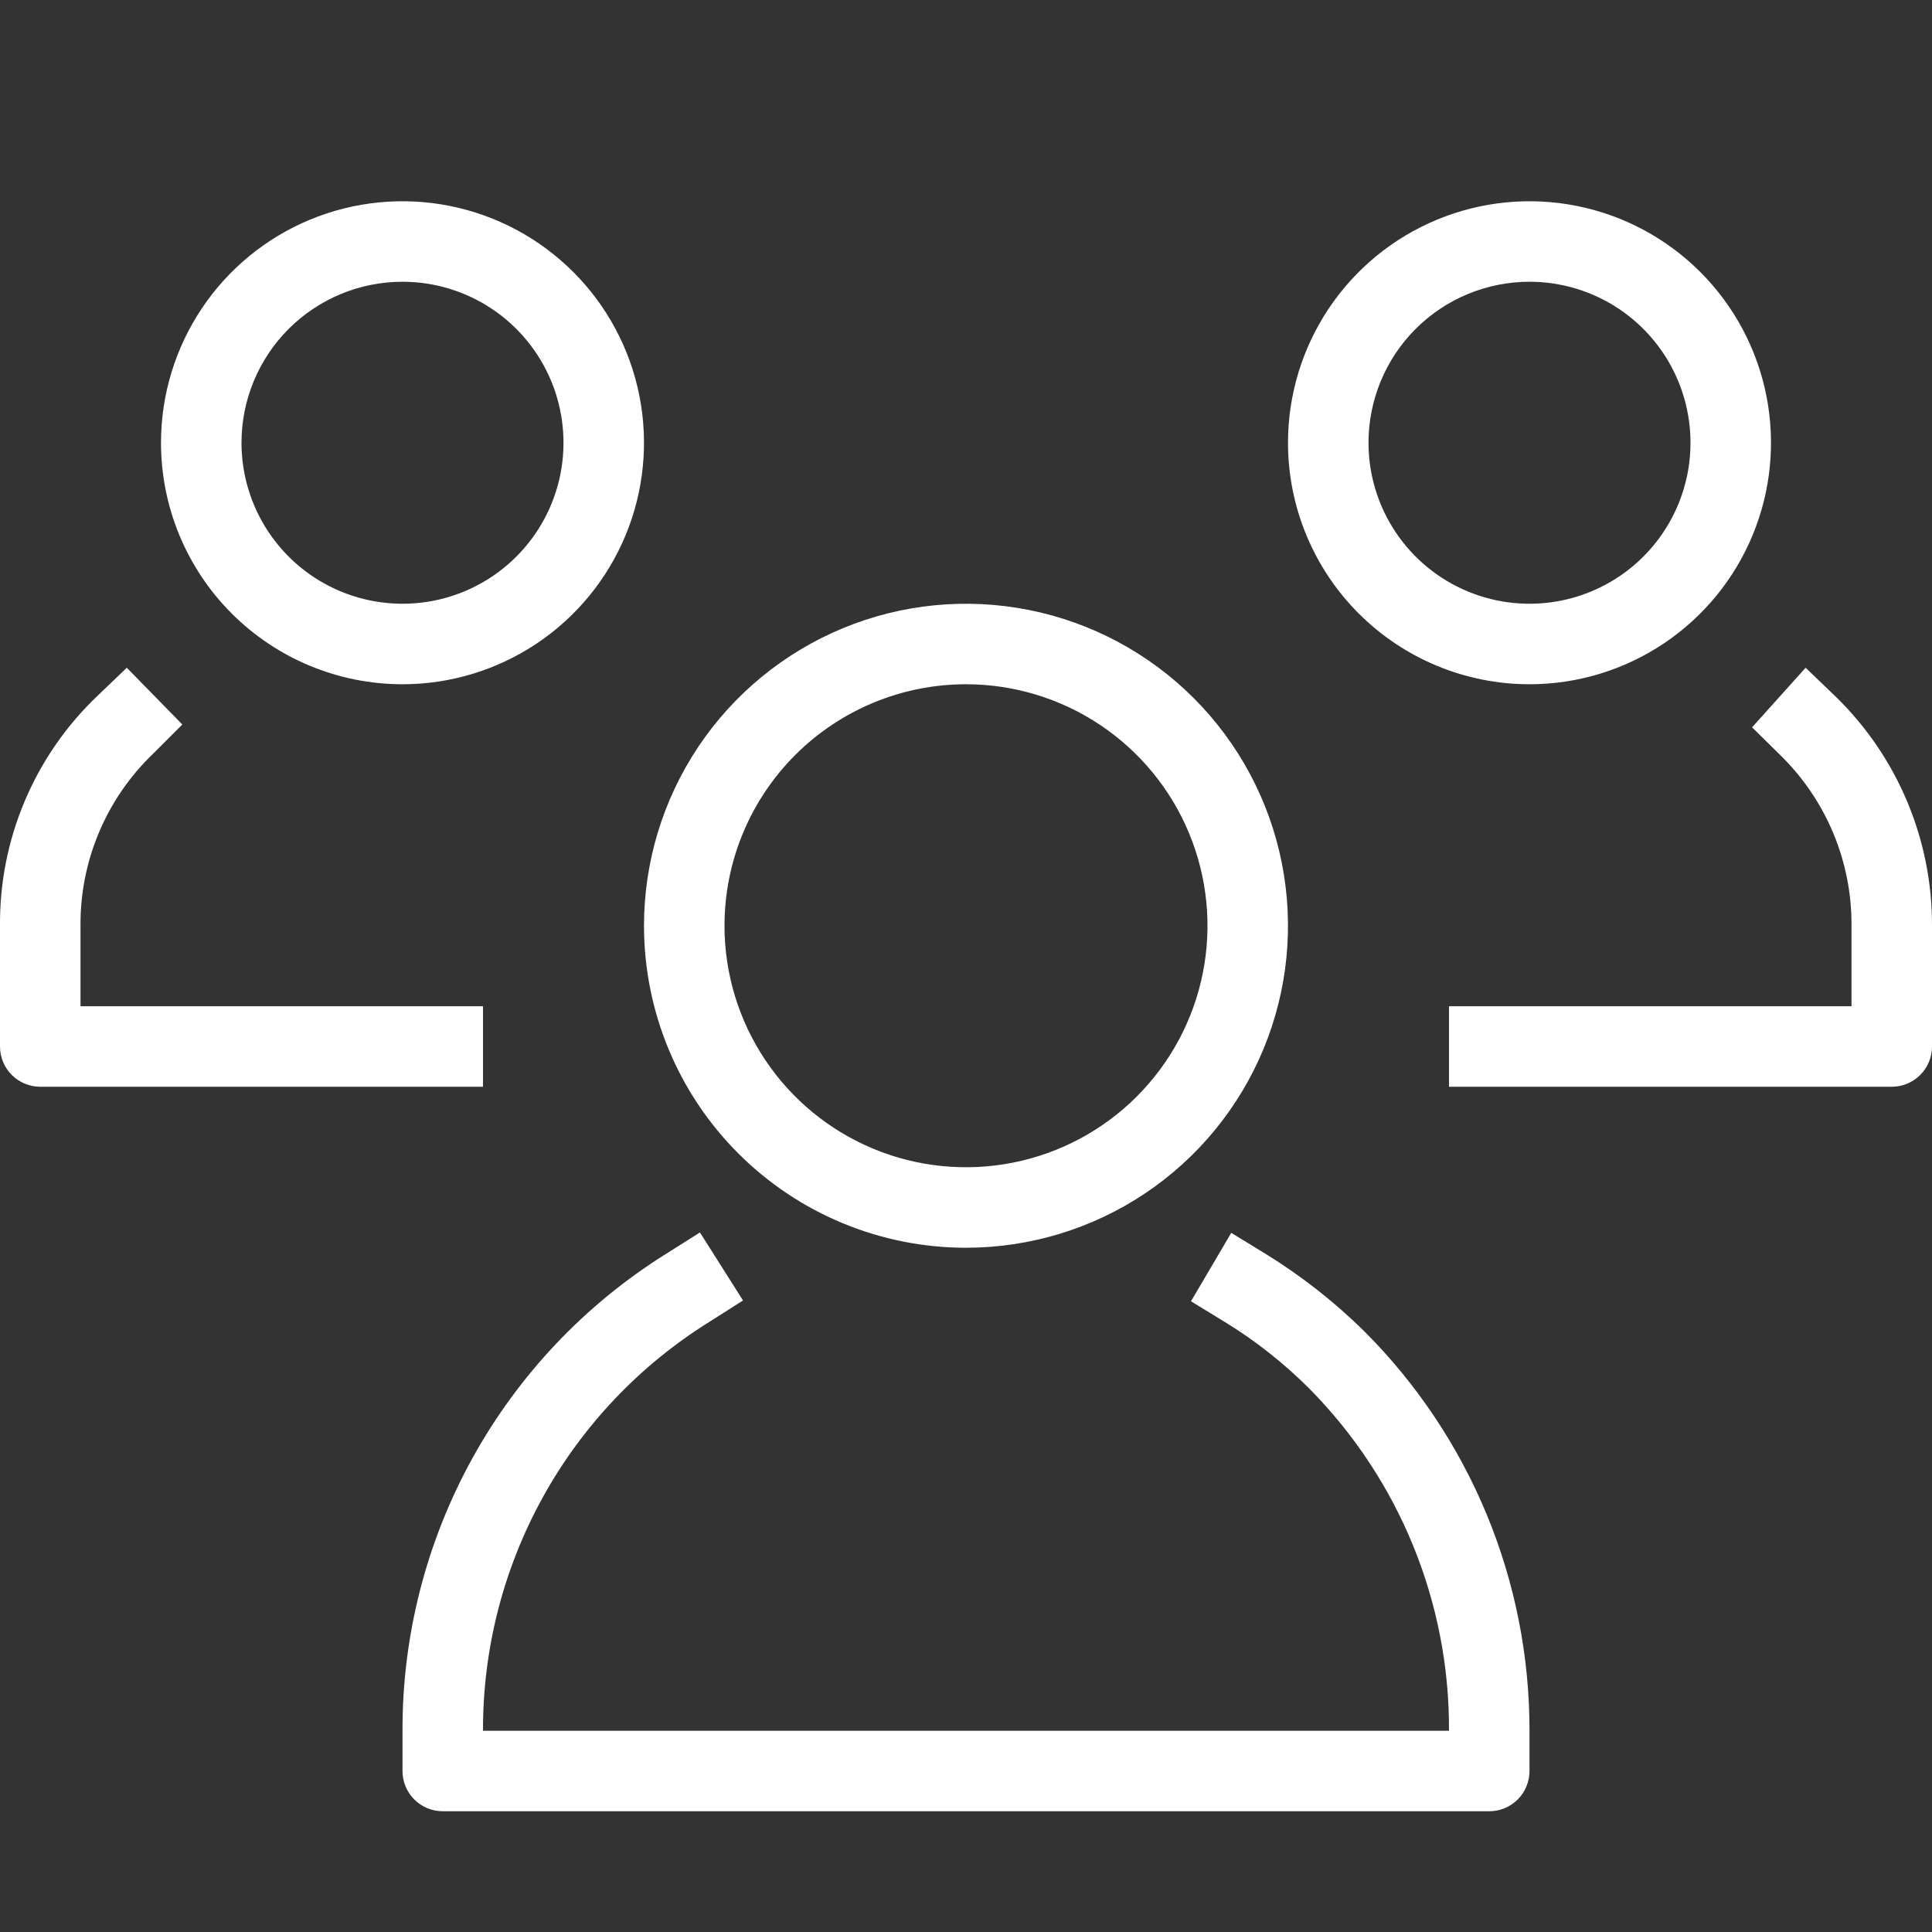
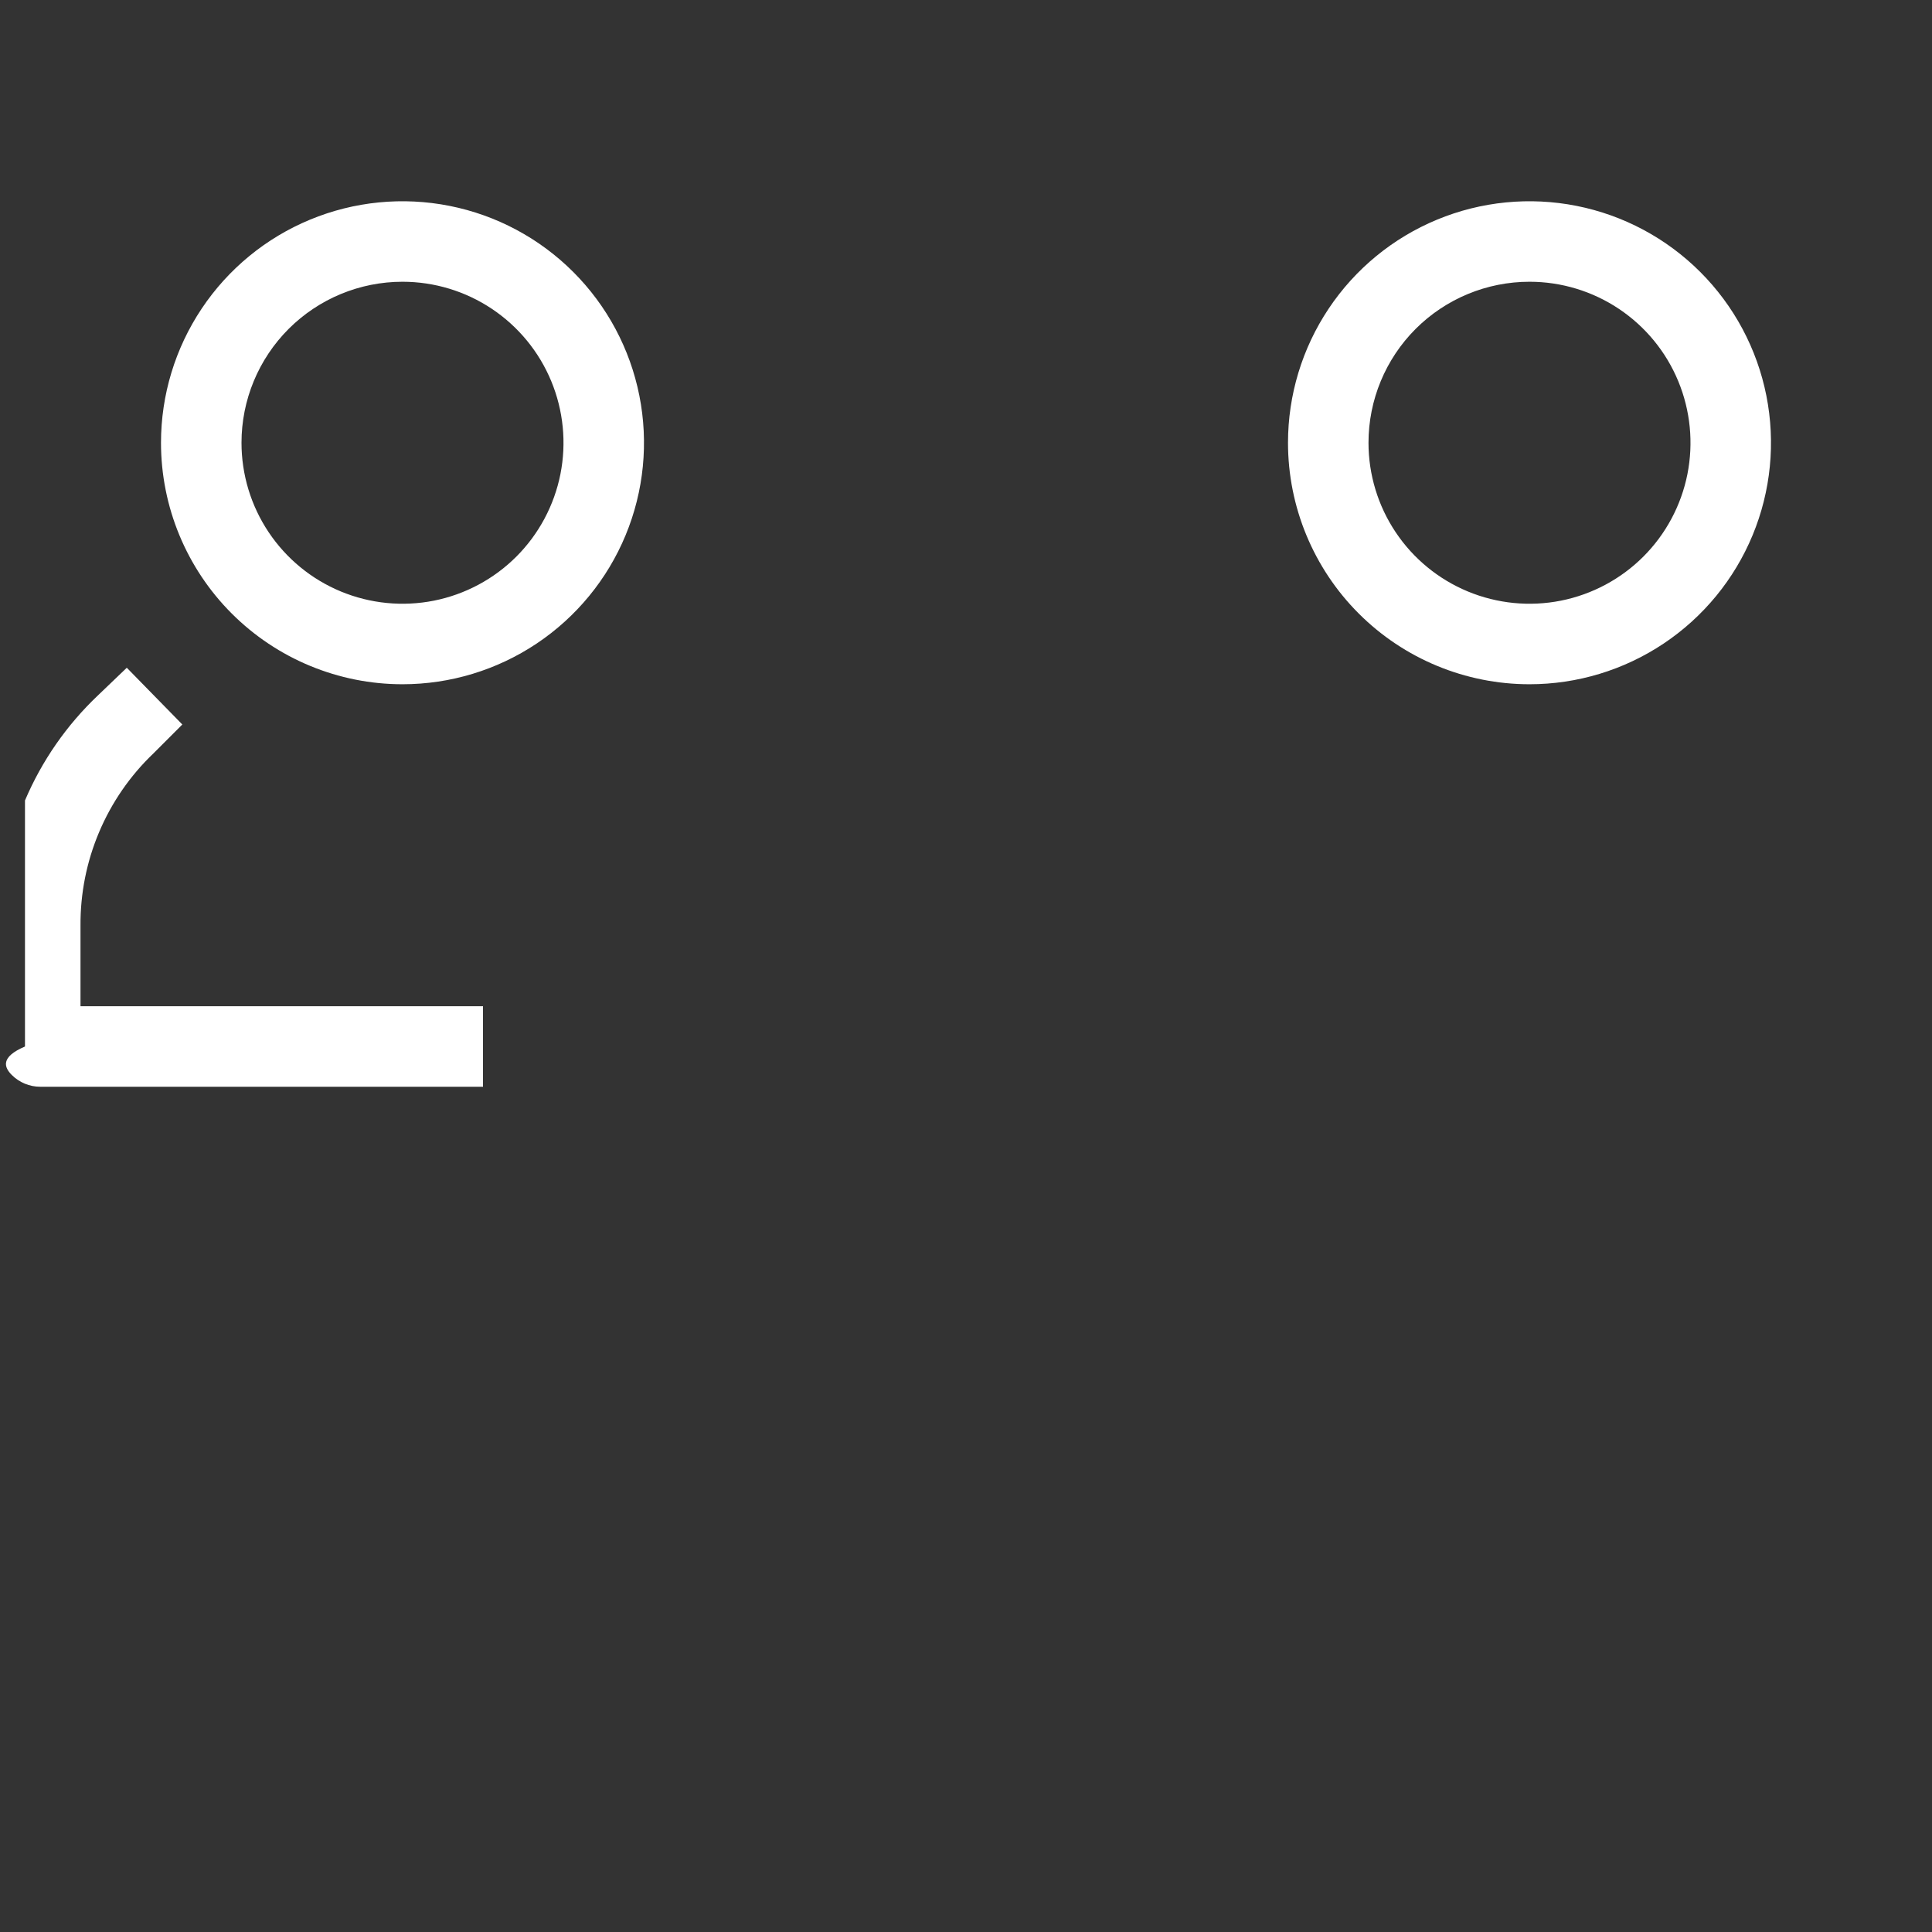
<svg xmlns="http://www.w3.org/2000/svg" width="72" height="72" viewBox="0 0 72 72" fill="none">
  <rect x="0" y="0" width="72" height="72" fill="#333333" stroke="none" />
  <g clip-path="url(#clip0)">
    <path d="M57 25.5C58.78 25.5 60.52 24.972 62 23.983C63.48 22.994 64.634 21.589 65.315 19.944C65.996 18.3 66.174 16.49 65.827 14.744C65.48 12.998 64.623 11.395 63.364 10.136C62.105 8.877 60.502 8.02 58.756 7.673C57.01 7.326 55.2 7.504 53.556 8.185C51.911 8.866 50.506 10.02 49.517 11.5C48.528 12.98 48 14.72 48 16.5C48 18.887 48.948 21.176 50.636 22.864C52.324 24.552 54.613 25.5 57 25.5V25.5ZM57 10.5C58.187 10.5 59.347 10.852 60.333 11.511C61.32 12.171 62.089 13.107 62.543 14.204C62.997 15.3 63.116 16.507 62.885 17.671C62.653 18.834 62.082 19.904 61.243 20.743C60.404 21.582 59.334 22.153 58.17 22.385C57.007 22.616 55.8 22.497 54.704 22.043C53.608 21.589 52.67 20.82 52.011 19.833C51.352 18.847 51 17.687 51 16.5C51 14.909 51.632 13.383 52.757 12.257C53.883 11.132 55.409 10.5 57 10.5V10.5Z" fill="white" />
-     <path d="M68.43 25.98L67.29 24.885L65.295 27.105L66.36 28.155C67.203 28.982 67.871 29.969 68.325 31.059C68.778 32.149 69.008 33.319 69 34.5V37.5H54V40.5H70.5C70.898 40.5 71.279 40.342 71.561 40.061C71.842 39.779 72 39.398 72 39V34.5C72.005 32.913 71.691 31.342 71.078 29.878C70.465 28.415 69.564 27.089 68.43 25.98Z" fill="white" />
    <path d="M15 25.5C16.78 25.5 18.52 24.972 20 23.983C21.48 22.994 22.634 21.589 23.315 19.944C23.996 18.3 24.174 16.49 23.827 14.744C23.48 12.998 22.623 11.395 21.364 10.136C20.105 8.877 18.502 8.02 16.756 7.673C15.01 7.326 13.2 7.504 11.556 8.185C9.911 8.866 8.506 10.02 7.517 11.5C6.528 12.98 6 14.72 6 16.5C6 18.887 6.948 21.176 8.636 22.864C10.324 24.552 12.613 25.5 15 25.5V25.5ZM15 10.5C16.187 10.5 17.347 10.852 18.333 11.511C19.32 12.171 20.089 13.107 20.543 14.204C20.997 15.3 21.116 16.507 20.885 17.671C20.653 18.834 20.082 19.904 19.243 20.743C18.404 21.582 17.334 22.153 16.171 22.385C15.007 22.616 13.8 22.497 12.704 22.043C11.607 21.589 10.671 20.82 10.011 19.833C9.352 18.847 9 17.687 9 16.5C9 14.909 9.632 13.383 10.757 12.257C11.883 11.132 13.409 10.5 15 10.5V10.5Z" fill="white" />
-     <path d="M18 37.5H3V34.5C2.991 33.301 3.227 32.113 3.694 31.009C4.161 29.905 4.848 28.908 5.715 28.08L6.795 27L4.725 24.885L3.645 25.92C2.482 27.024 1.558 28.355 0.931 29.831C0.304 31.307 -0.013 32.896 -0 34.5V39C-0 39.398 0.158 39.779 0.439 40.061C0.721 40.342 1.102 40.5 1.5 40.5H18V37.5Z" fill="white" />
-     <path d="M36 46.5C38.373 46.5 40.694 45.796 42.667 44.478C44.64 43.159 46.178 41.285 47.087 39.092C47.995 36.9 48.232 34.487 47.769 32.159C47.306 29.831 46.163 27.693 44.485 26.015C42.807 24.337 40.669 23.194 38.341 22.731C36.013 22.268 33.6 22.505 31.408 23.413C29.215 24.322 27.341 25.86 26.022 27.833C24.704 29.807 24 32.127 24 34.5C24 37.683 25.264 40.735 27.515 42.985C29.765 45.236 32.817 46.5 36 46.5ZM36 25.5C37.78 25.5 39.52 26.028 41 27.017C42.48 28.006 43.634 29.411 44.315 31.056C44.996 32.7 45.174 34.51 44.827 36.256C44.48 38.002 43.623 39.605 42.364 40.864C41.105 42.123 39.502 42.98 37.756 43.327C36.01 43.674 34.2 43.496 32.556 42.815C30.911 42.134 29.506 40.98 28.517 39.5C27.528 38.02 27 36.28 27 34.5C27 32.113 27.948 29.824 29.636 28.136C31.324 26.448 33.613 25.5 36 25.5V25.5Z" fill="white" />
-     <path d="M47.16 46.725L45.885 45.945L44.385 48.495L45.66 49.275C46.799 49.974 47.851 50.805 48.795 51.75C52.152 55.142 54.024 59.728 54 64.5H18C17.991 61.456 18.759 58.46 20.231 55.795C21.704 53.131 23.832 50.887 26.415 49.275L27.69 48.465L26.085 45.93L24.825 46.725C21.811 48.608 19.327 51.228 17.608 54.339C15.889 57.449 14.991 60.946 15 64.5V66C15 66.398 15.158 66.779 15.439 67.061C15.721 67.342 16.102 67.5 16.5 67.5H55.5C55.898 67.5 56.279 67.342 56.561 67.061C56.842 66.779 57 66.398 57 66V64.5C57.004 61.741 56.465 59.008 55.412 56.457C54.359 53.907 52.814 51.588 50.865 49.635C49.745 48.527 48.502 47.551 47.16 46.725V46.725Z" fill="white" />
+     <path d="M18 37.5H3V34.5C2.991 33.301 3.227 32.113 3.694 31.009C4.161 29.905 4.848 28.908 5.715 28.08L6.795 27L4.725 24.885L3.645 25.92C2.482 27.024 1.558 28.355 0.931 29.831V39C-0 39.398 0.158 39.779 0.439 40.061C0.721 40.342 1.102 40.5 1.5 40.5H18V37.5Z" fill="white" />
  </g>
  <defs>
    <clipPath id="clip0">
      <rect width="72" height="72" fill="white" />
    </clipPath>
  </defs>
</svg>